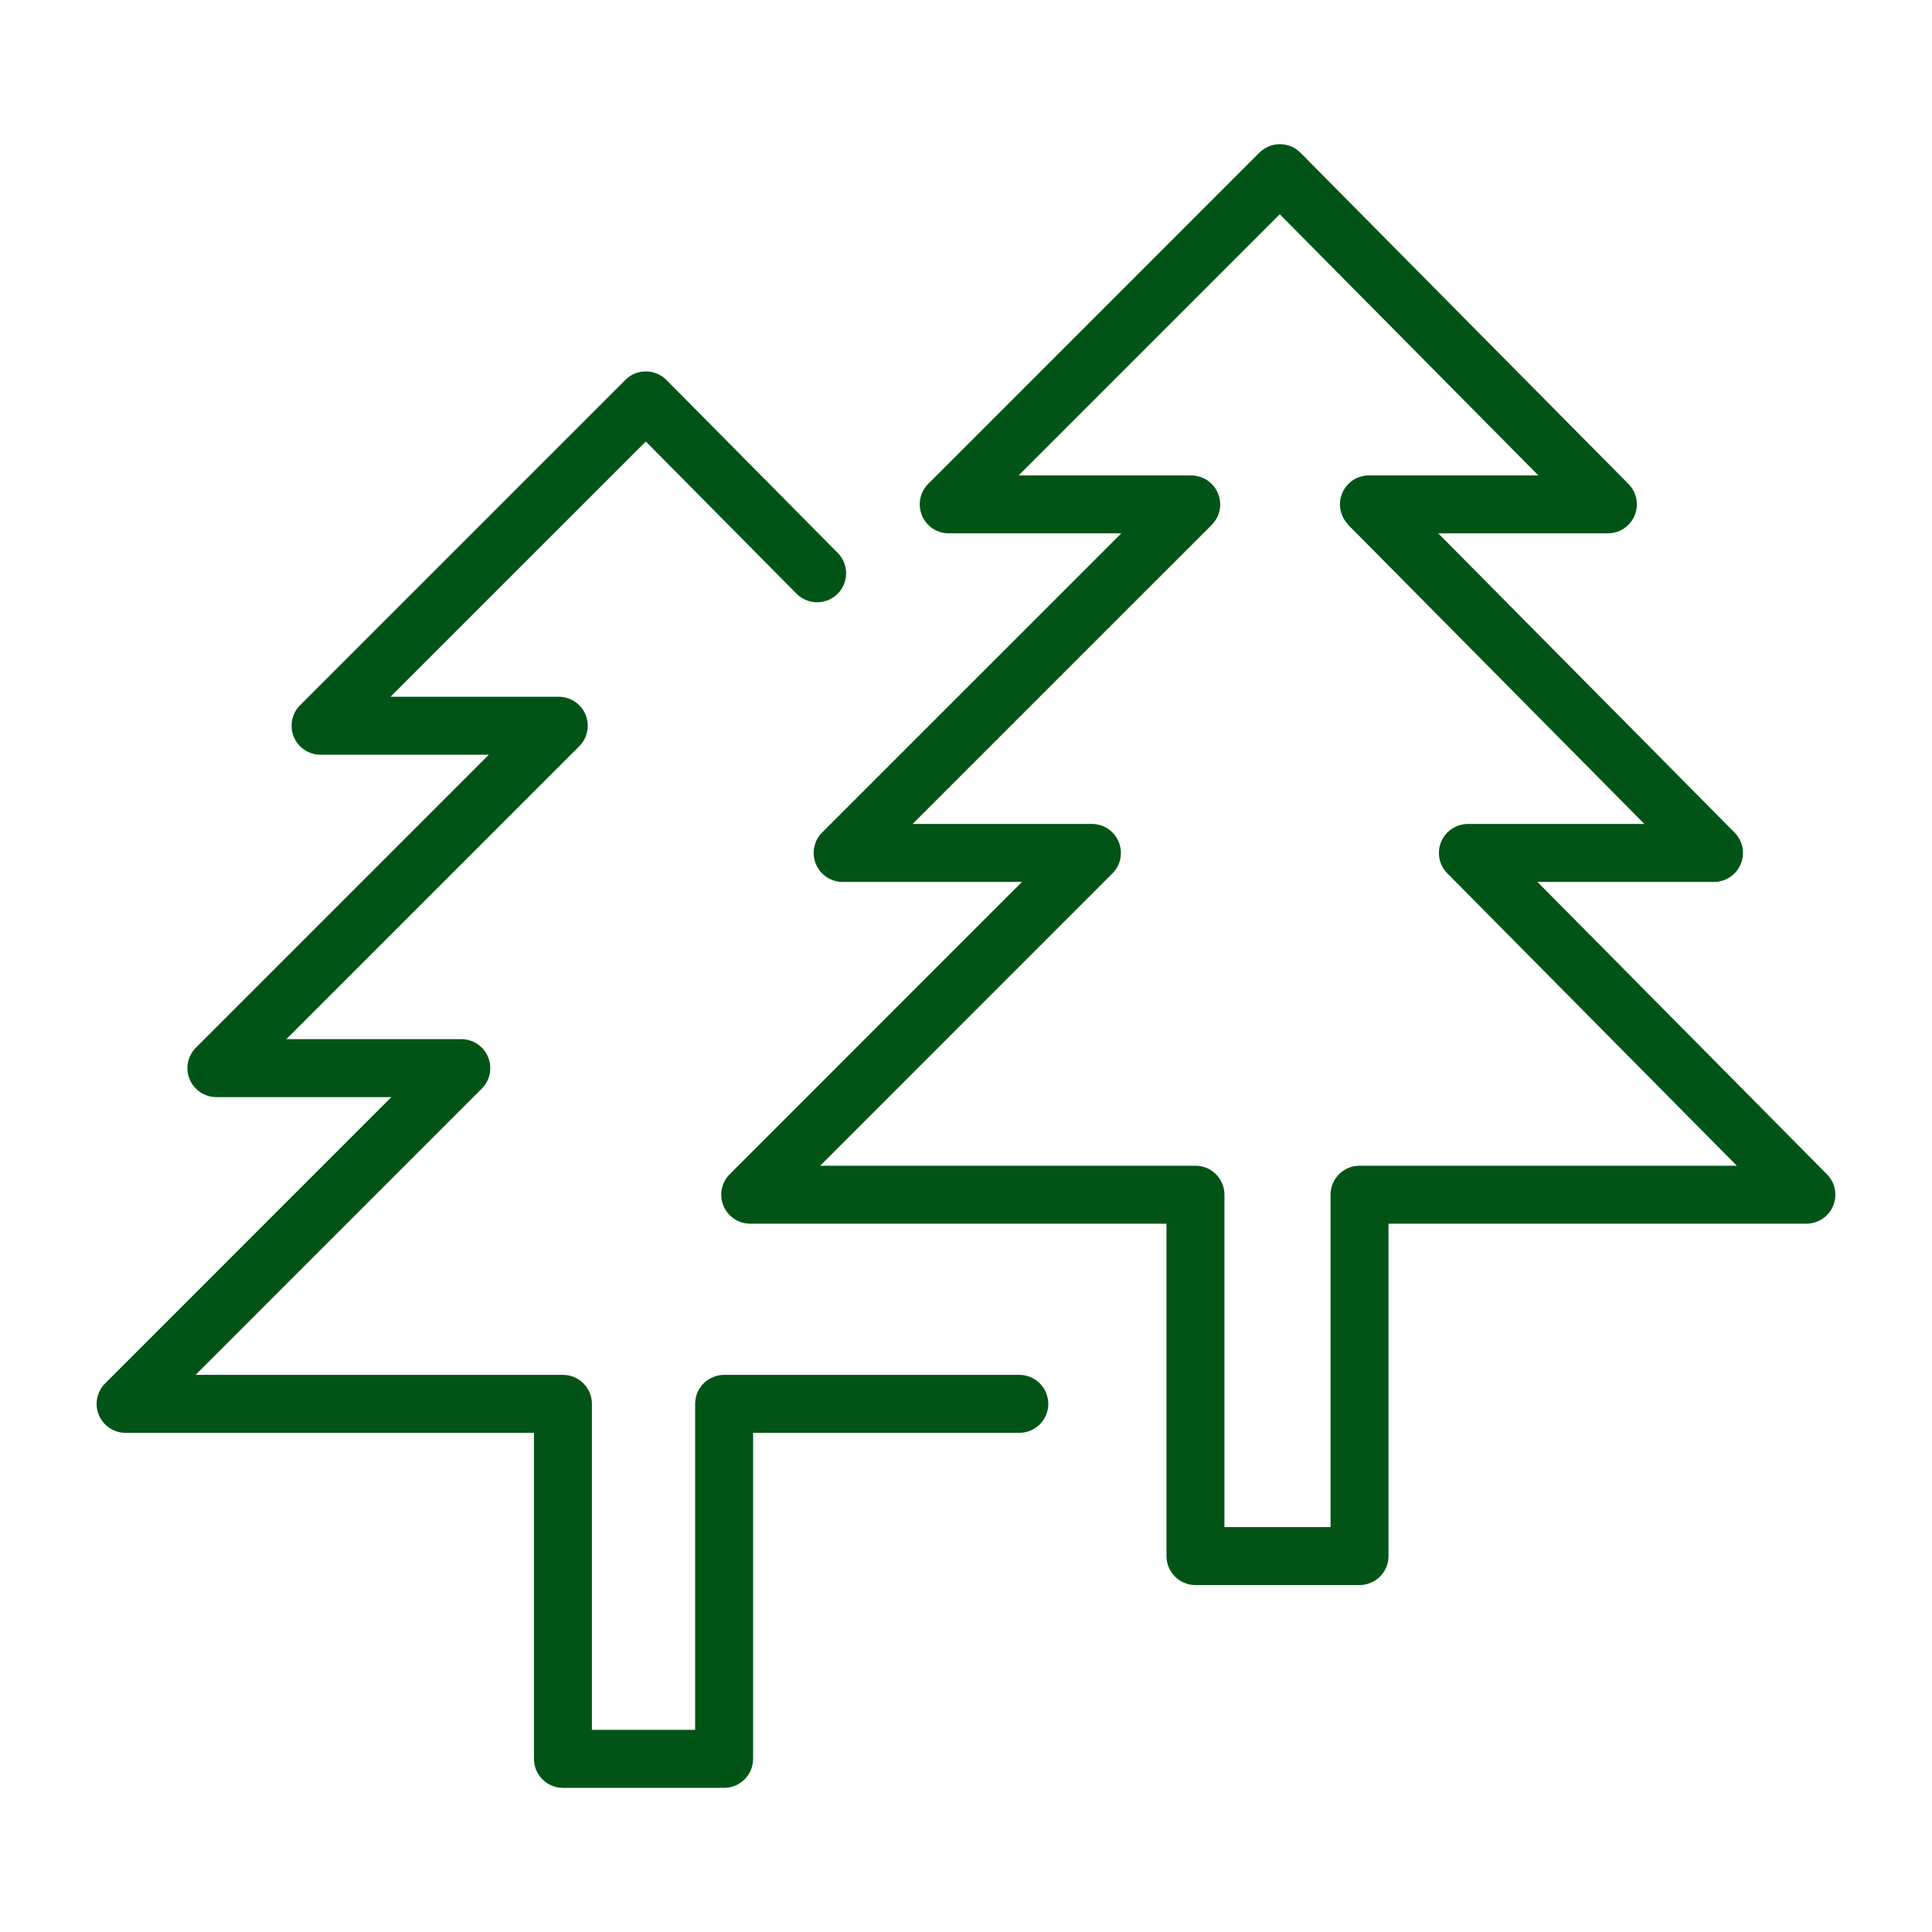
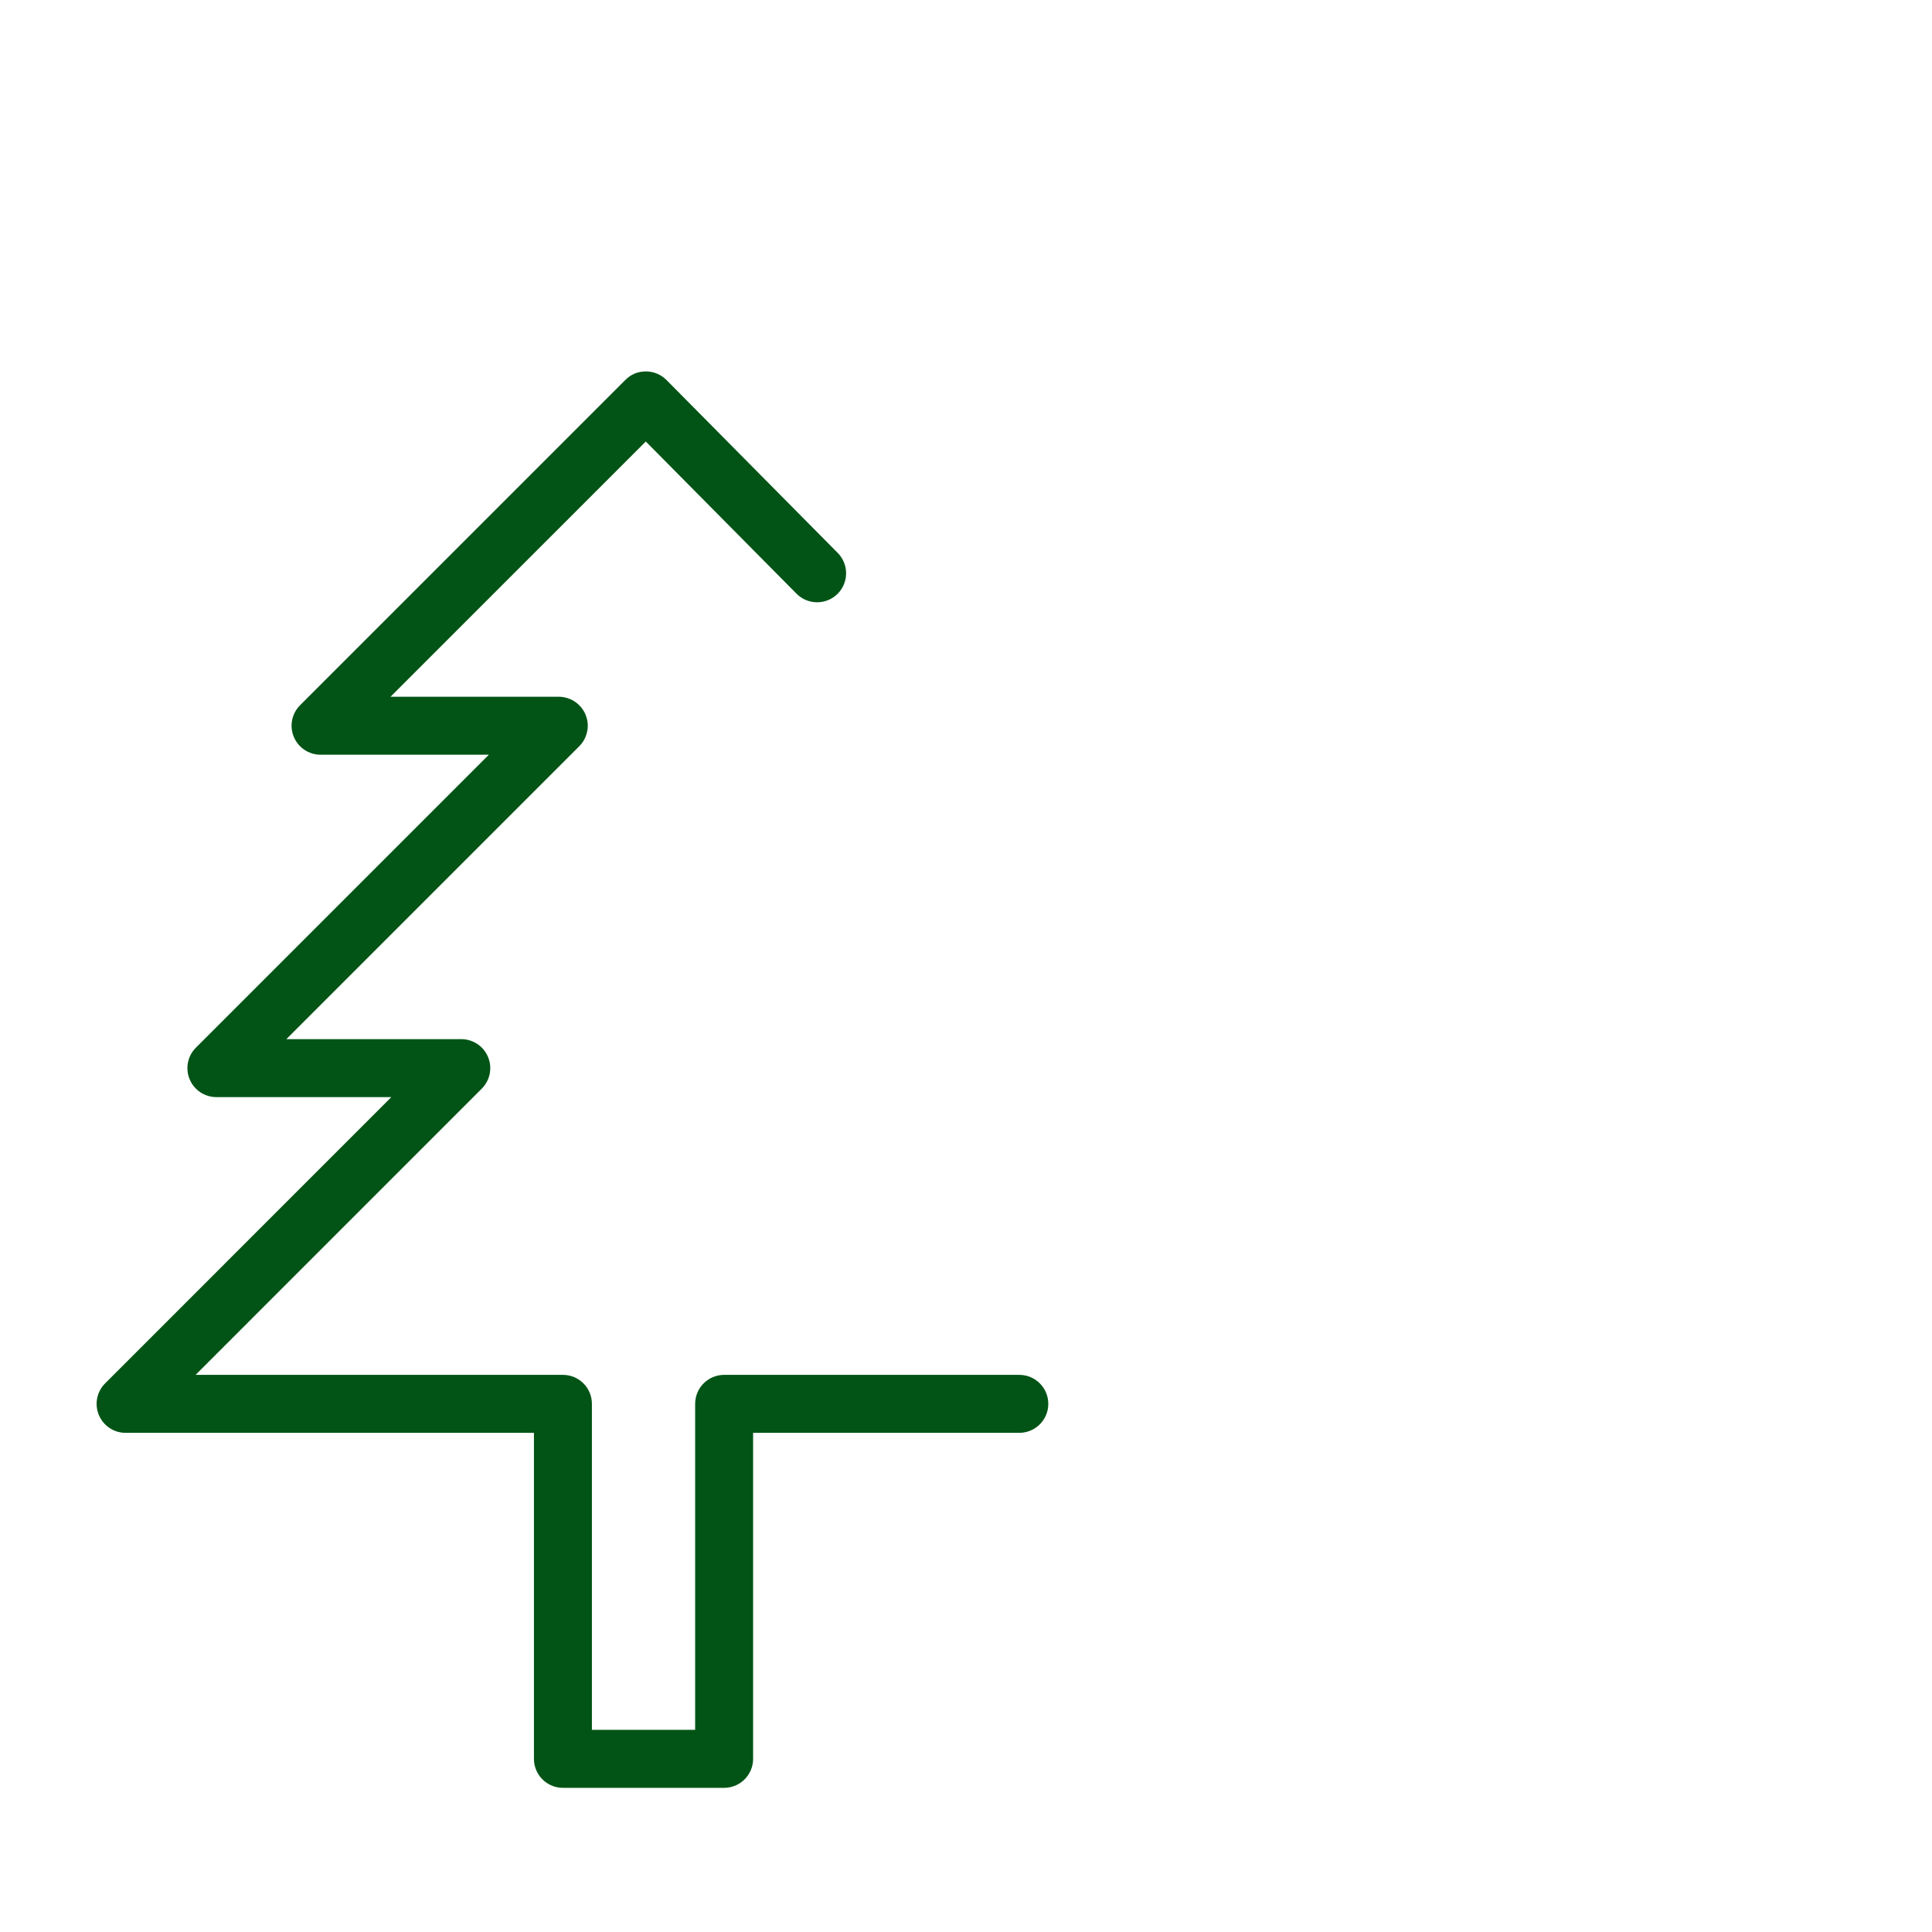
<svg xmlns="http://www.w3.org/2000/svg" width="100" height="100">
  <g>
    <title>background</title>
    <rect fill="none" id="canvas_background" height="402" width="582" y="-1" x="-1" />
  </g>
  <g>
    <title>Layer 1</title>
    <g id="svg_1">
      <path fill="#015416" id="svg_2" d="m52.76,71.163l-15.279,0c-0.829,0 -1.5,0.672 -1.5,1.5l0,16.874l-5.344,0l0,-16.874c0,-0.828 -0.671,-1.5 -1.5,-1.5l-19.014,0l14.814,-14.816c0.429,-0.429 0.558,-1.074 0.325,-1.635c-0.232,-0.561 -0.779,-0.926 -1.386,-0.926l-9.054,0l15.16,-15.16c0.14,-0.139 0.251,-0.307 0.328,-0.492c0.003,-0.007 0.004,-0.015 0.007,-0.023c0.067,-0.17 0.106,-0.354 0.107,-0.547c0,0 0,0 0,0s0,0 0,0c0,-0.194 -0.04,-0.378 -0.107,-0.548c-0.003,-0.007 -0.004,-0.015 -0.007,-0.022c-0.152,-0.37 -0.447,-0.665 -0.817,-0.817c-0.007,-0.003 -0.015,-0.004 -0.022,-0.007c-0.17,-0.067 -0.354,-0.107 -0.548,-0.107l-8.709,0l13.212,-13.211l7.802,7.878c0.583,0.587 1.532,0.593 2.122,0.01c0.588,-0.583 0.593,-1.533 0.01,-2.122l-8.863,-8.949c-0.281,-0.283 -0.663,-0.443 -1.062,-0.444c-0.444,0.003 -0.782,0.158 -1.064,0.439l-16.839,16.839c-0.429,0.429 -0.558,1.074 -0.325,1.635c0.232,0.561 0.779,0.926 1.386,0.926l8.71,0l-15.162,15.162c-0.43,0.428 -0.558,1.074 -0.326,1.634c0.232,0.561 0.779,0.926 1.386,0.926l9.055,0l-14.815,14.817c-0.429,0.429 -0.558,1.074 -0.325,1.635c0.232,0.561 0.779,0.926 1.386,0.926l21.135,0l0,16.874c0,0.828 0.671,1.5 1.5,1.5l8.344,0c0.829,0 1.5,-0.672 1.5,-1.5l0,-16.875l13.779,0c0.828,0 1.5,-0.672 1.5,-1.5s-0.672,-1.5 -1.5,-1.5z" />
-       <path fill="#015416" id="svg_3" d="m94.563,60.782l-14.985,-15.134l9.137,0c0.605,0 1.151,-0.364 1.385,-0.922c0.232,-0.559 0.107,-1.203 -0.319,-1.633l-15.337,-15.487l8.78,0c0.605,0 1.151,-0.364 1.385,-0.922c0.232,-0.559 0.107,-1.203 -0.319,-1.633l-16.977,-17.144c-0.28,-0.283 -0.663,-0.443 -1.062,-0.444c-0.002,0 -0.003,0 -0.004,0c-0.397,0 -0.779,0.158 -1.061,0.439l-17.141,17.143c-0.429,0.429 -0.558,1.074 -0.325,1.635c0.232,0.561 0.779,0.926 1.386,0.926l8.932,0l-15.483,15.481c-0.429,0.429 -0.558,1.074 -0.325,1.635c0.232,0.56 0.779,0.926 1.386,0.926l9.282,0l-15.127,15.129c-0.429,0.429 -0.558,1.074 -0.325,1.635c0.232,0.561 0.779,0.926 1.386,0.926l21.545,0l0,17.205c0,0.828 0.672,1.5 1.5,1.5l8.492,0c0.828,0 1.5,-0.672 1.5,-1.5l0,-17.205l21.629,0c0.605,0 1.151,-0.364 1.385,-0.923c0.232,-0.559 0.107,-1.202 -0.32,-1.633zm-24.194,-0.444c-0.828,0 -1.5,0.672 -1.5,1.5l0,17.205l-5.492,0l0,-17.205c0,-0.828 -0.672,-1.5 -1.5,-1.5l-19.424,0l15.126,-15.129c0.429,-0.429 0.558,-1.074 0.325,-1.635s-0.779,-0.926 -1.386,-0.926l-9.282,0l15.482,-15.48c0.139,-0.139 0.251,-0.306 0.327,-0.491c0.003,-0.008 0.004,-0.016 0.007,-0.023c0.067,-0.17 0.106,-0.353 0.106,-0.547c0,0 0,0 0,0s0,0 0,0c0,-0.194 -0.04,-0.377 -0.107,-0.547c-0.003,-0.007 -0.004,-0.015 -0.007,-0.022c-0.152,-0.37 -0.447,-0.664 -0.817,-0.817c-0.007,-0.003 -0.015,-0.004 -0.023,-0.007c-0.17,-0.067 -0.354,-0.107 -0.547,-0.107l-8.932,0l13.516,-13.517l13.385,13.517l-8.771,0c-0.828,0 -1.5,0.671 -1.5,1.5c0,0 0,0.001 0,0.001c0,0.001 0,0.002 0,0.003c0,0.183 0.038,0.357 0.099,0.519c0.007,0.02 0.01,0.04 0.018,0.059c0.068,0.162 0.167,0.306 0.284,0.433c0.014,0.015 0.018,0.035 0.033,0.05l15.326,15.477l-9.136,0c-0.605,0 -1.151,0.364 -1.385,0.922c-0.232,0.559 -0.107,1.203 0.319,1.633l14.985,15.135l-19.529,0l0,-0.001z" />
    </g>
  </g>
</svg>